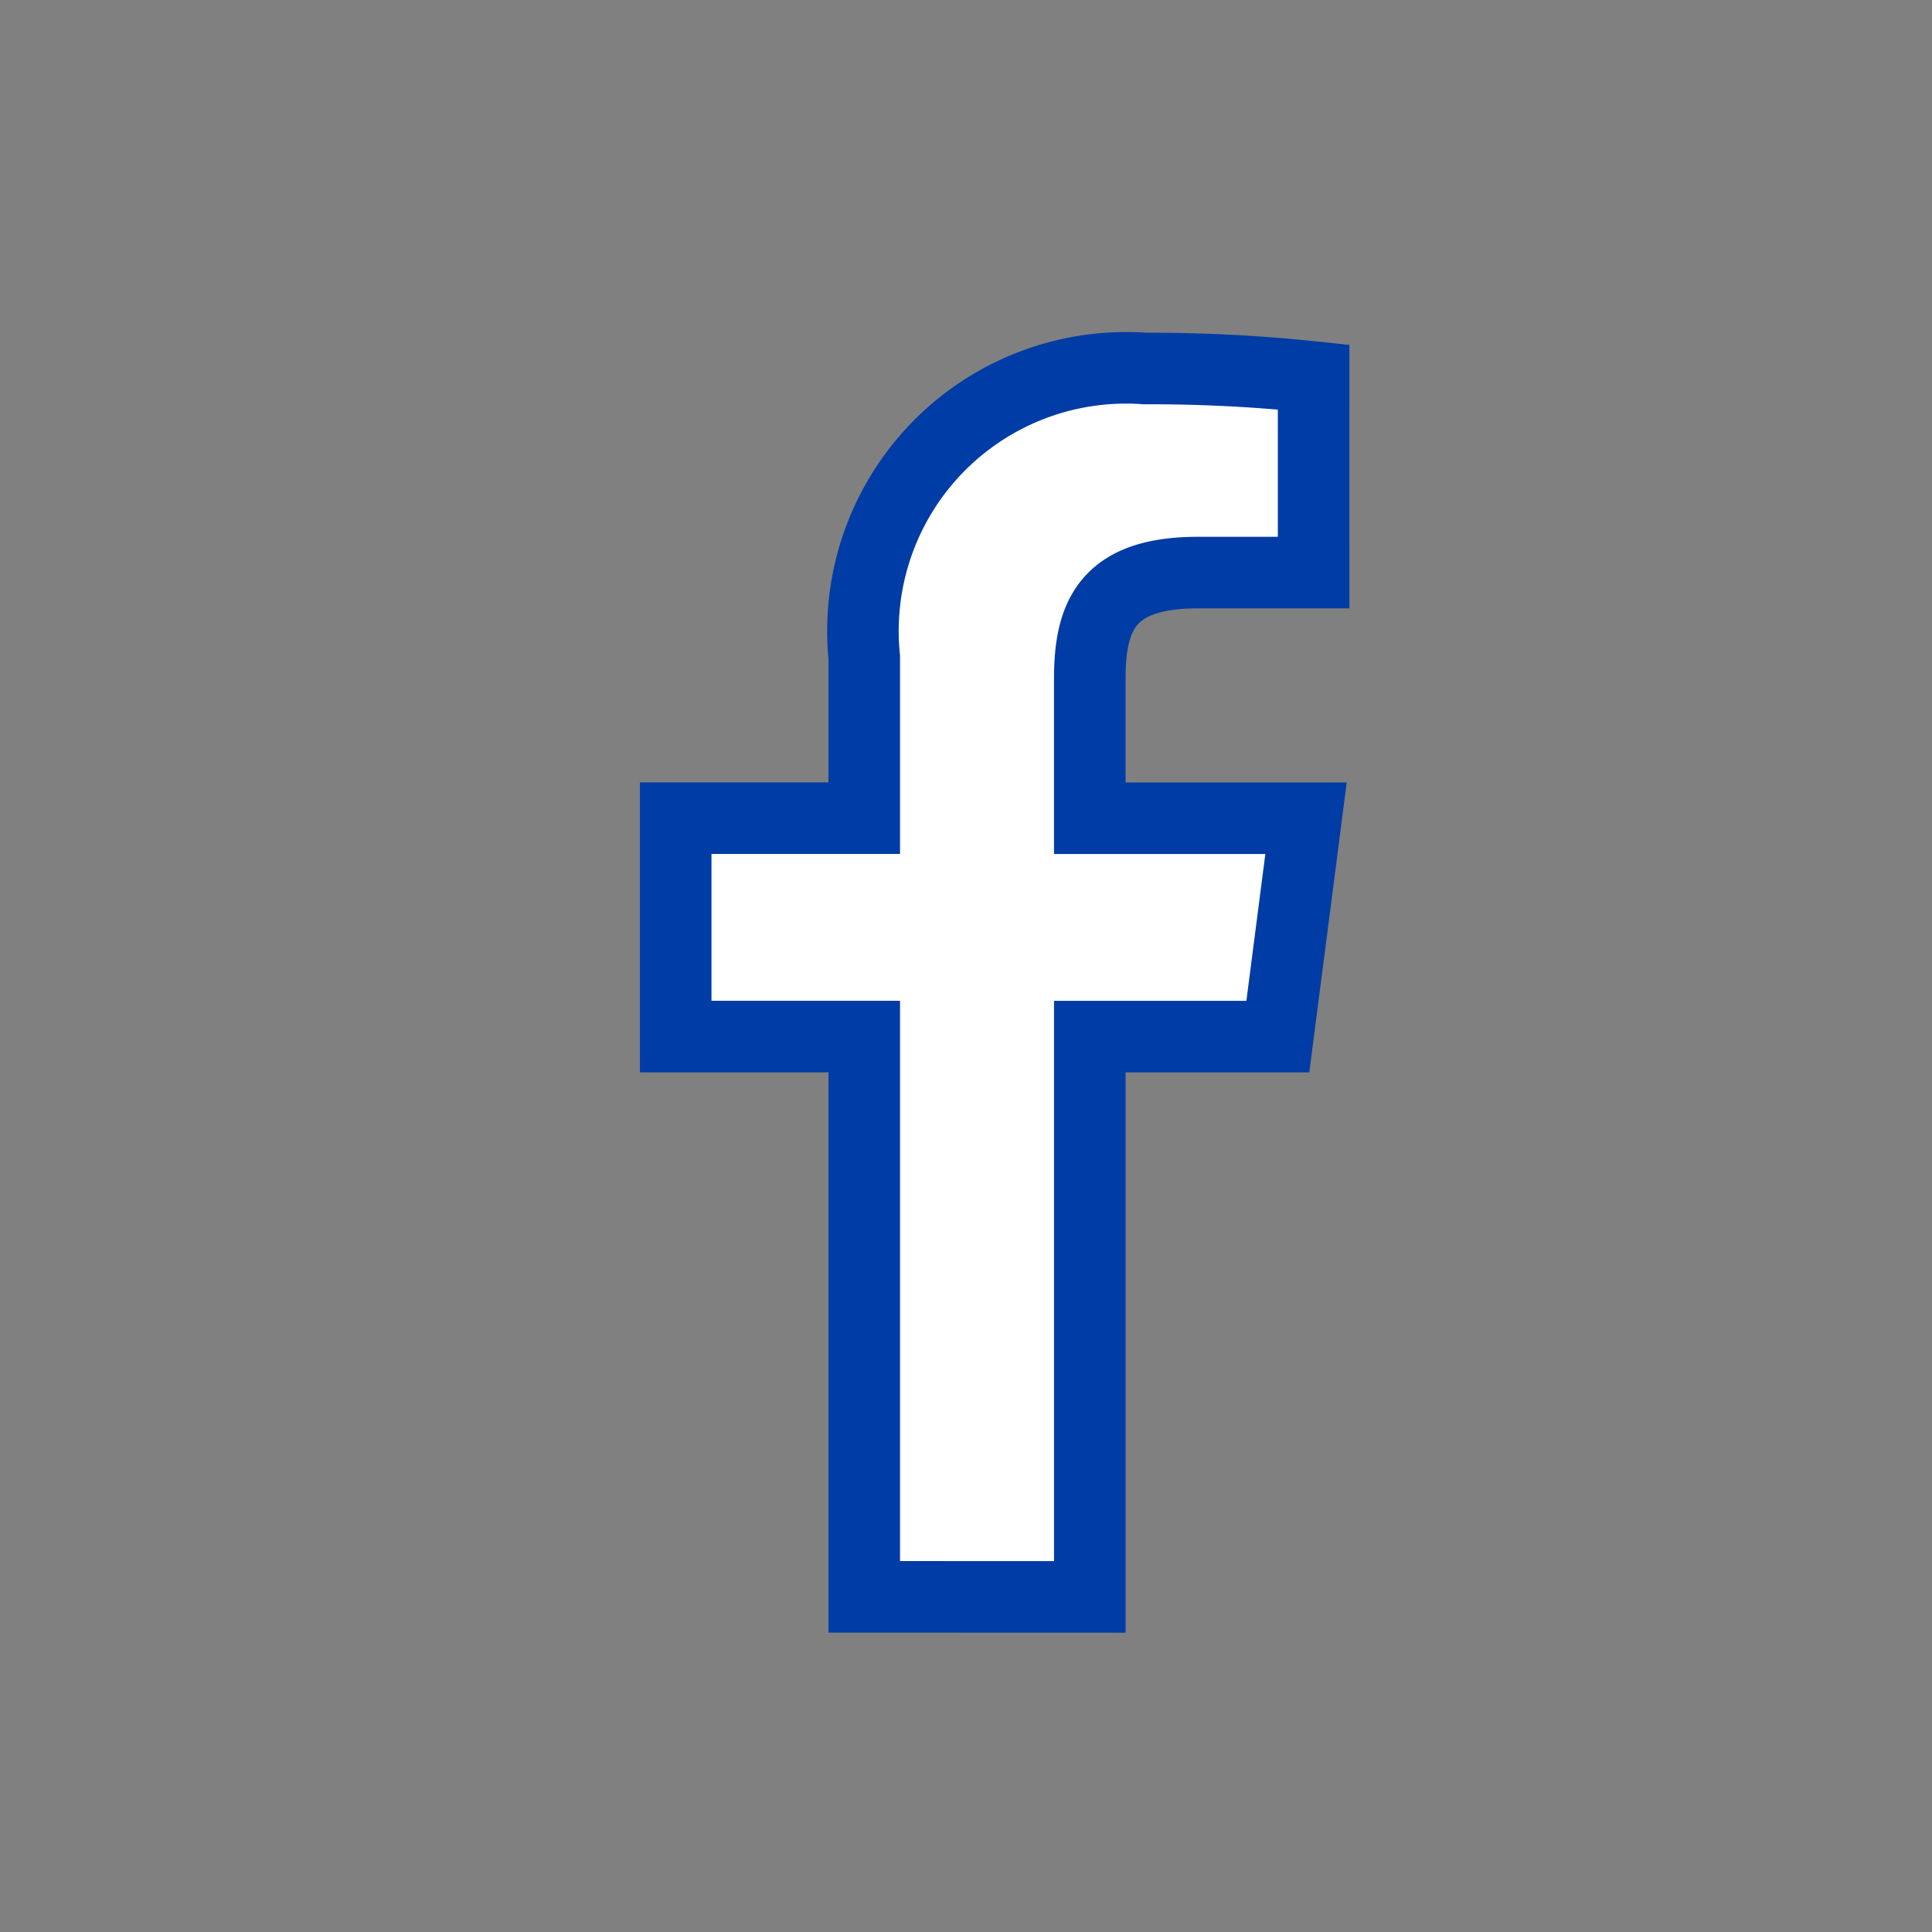
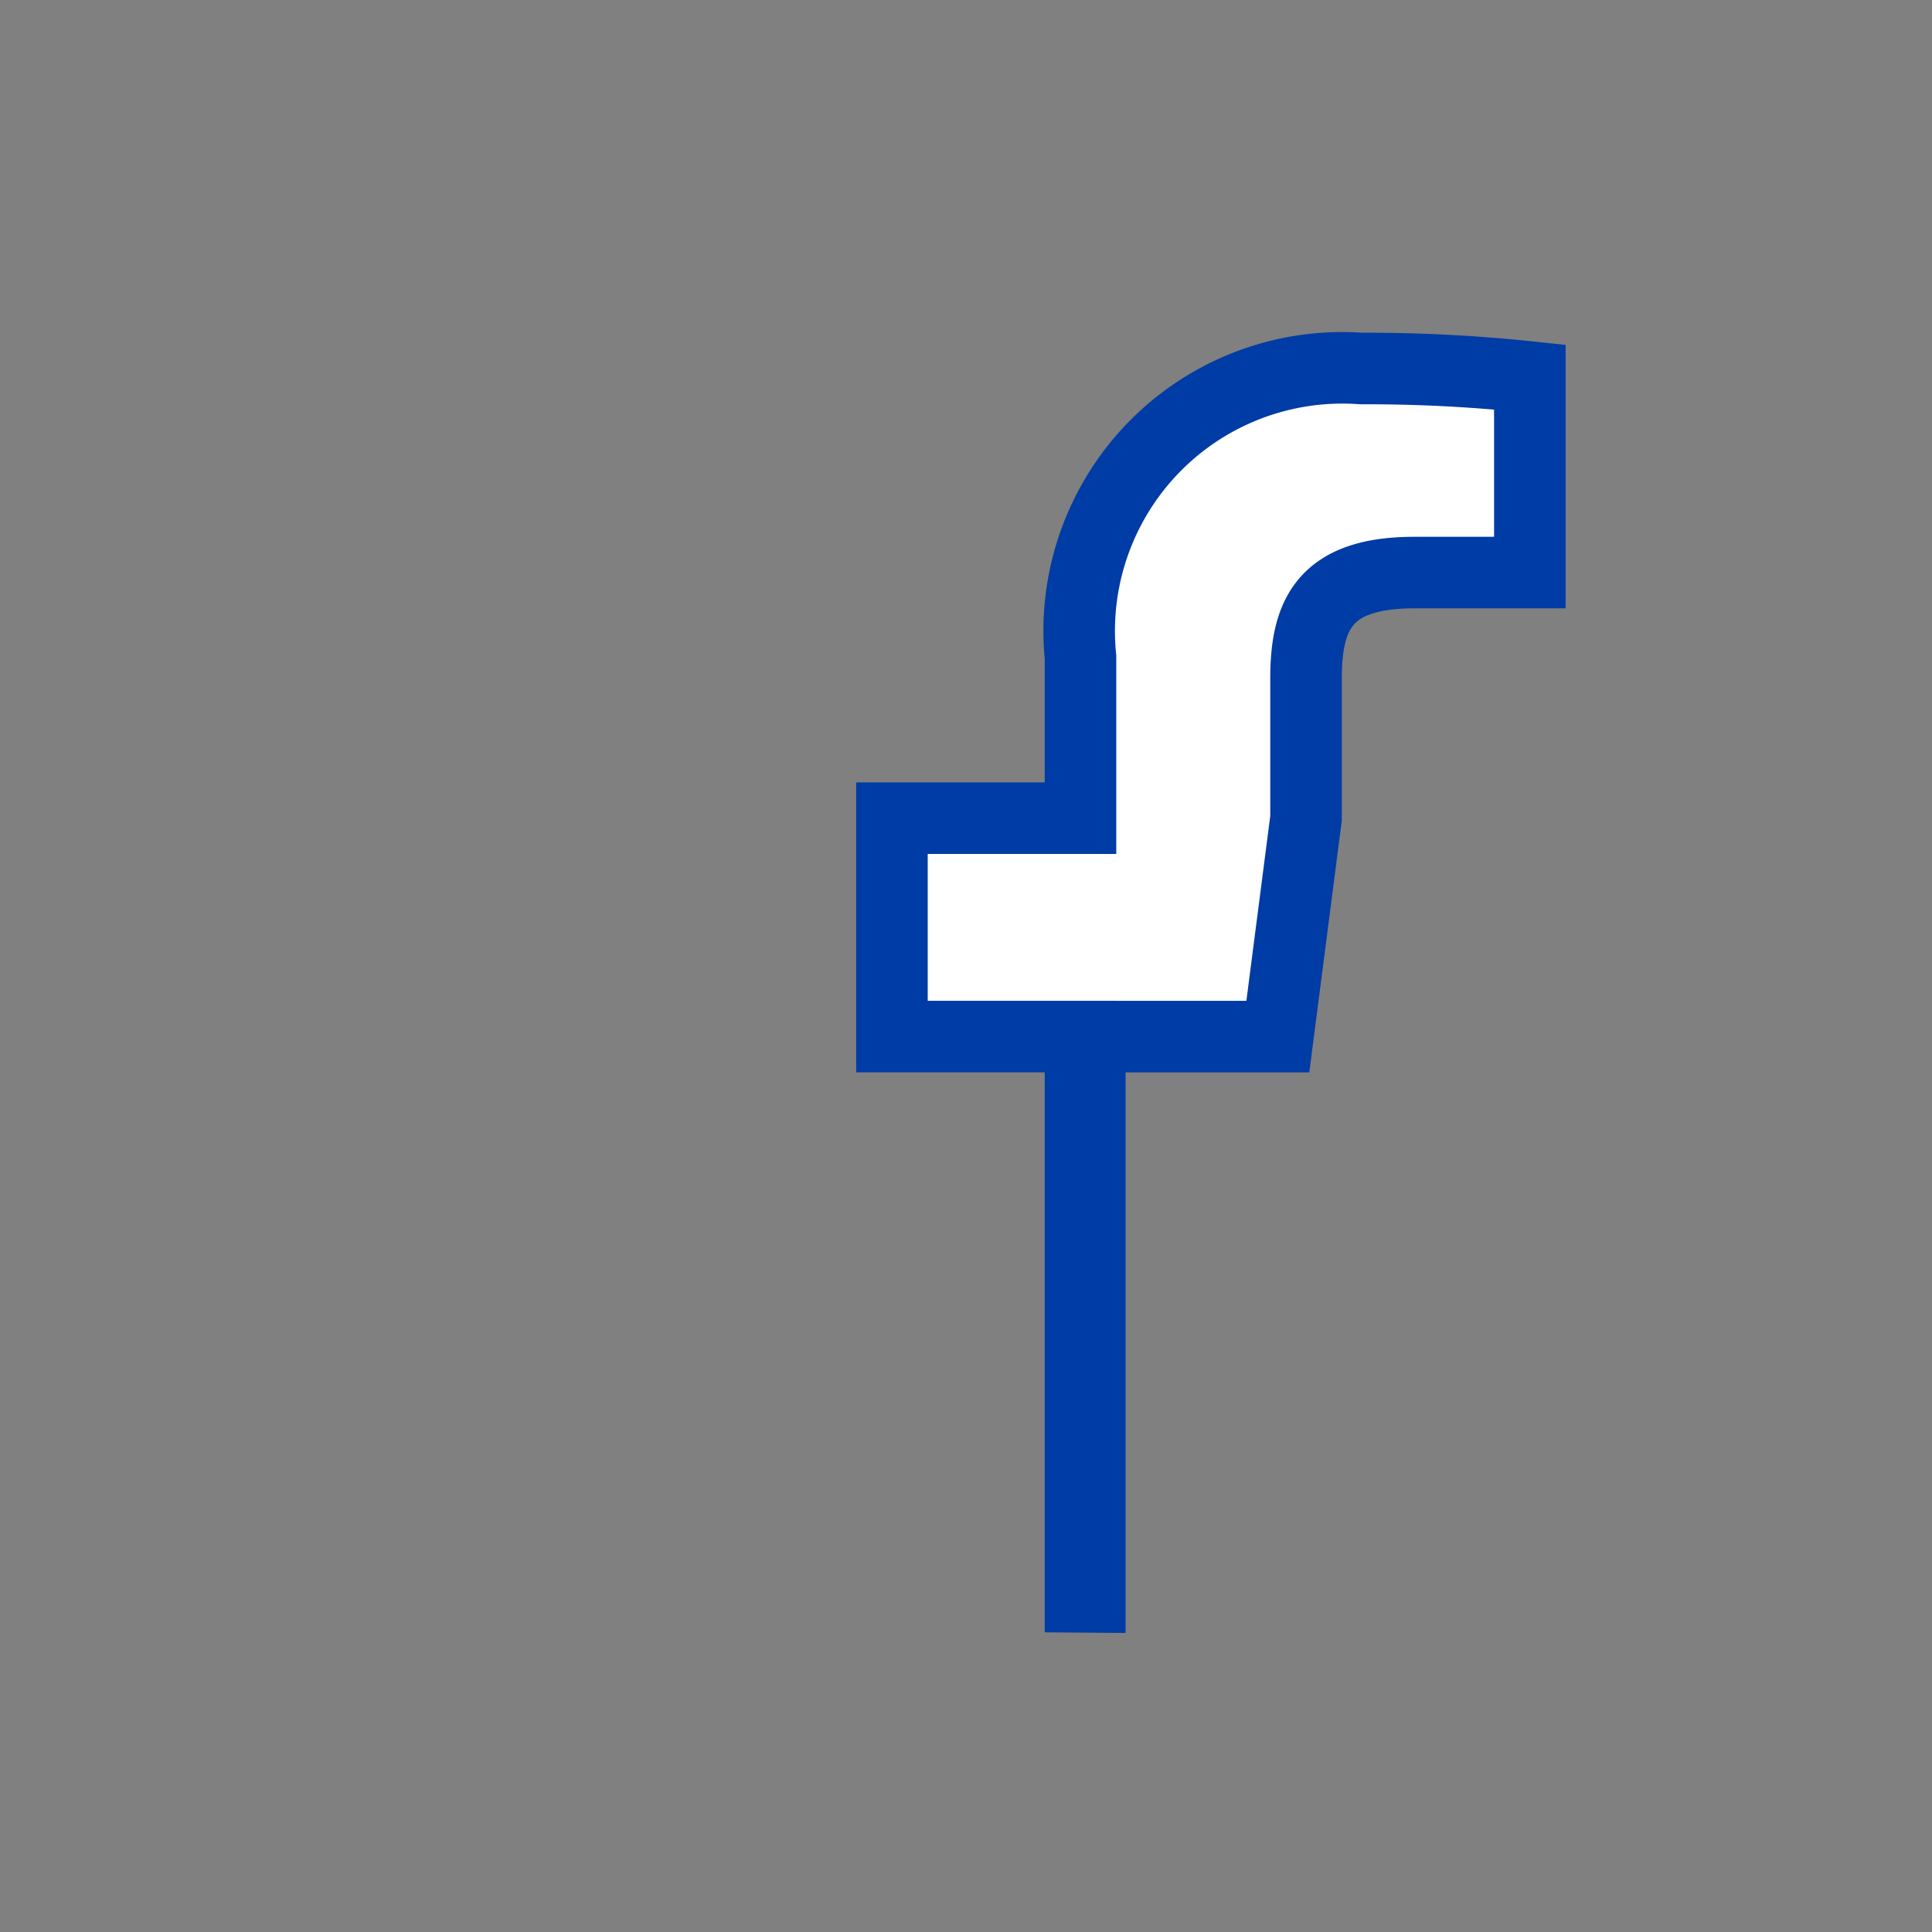
<svg xmlns="http://www.w3.org/2000/svg" width="27" height="27" viewBox="0 0 27 27">
  <rect x="0" y="0" width="27" height="27" fill="#808080" stroke="none" />
  <g id="icon-facebook-desktop" transform="translate(-20.6)">
-     <rect id="area" width="27" height="27" transform="translate(20.6)" fill="none" />
-     <path id="Path_1974" data-name="Path 1974" d="M1164.792,368.967v-7.83h2.628l.394-3.052h-3.022v-1.948c0-.883.245-1.485,1.512-1.485h1.616V351.92a21.621,21.621,0,0,0-2.355-.12,3.677,3.677,0,0,0-3.925,4.034v2.25h-2.635v3.052h2.635v7.83Z" transform="translate(-1128.962 -346.65)" fill="#fff" stroke="#003ca5" stroke-width="1" />
+     <path id="Path_1974" data-name="Path 1974" d="M1164.792,368.967v-7.83h2.628l.394-3.052v-1.948c0-.883.245-1.485,1.512-1.485h1.616V351.92a21.621,21.621,0,0,0-2.355-.12,3.677,3.677,0,0,0-3.925,4.034v2.25h-2.635v3.052h2.635v7.83Z" transform="translate(-1128.962 -346.65)" fill="#fff" stroke="#003ca5" stroke-width="1" />
  </g>
</svg>